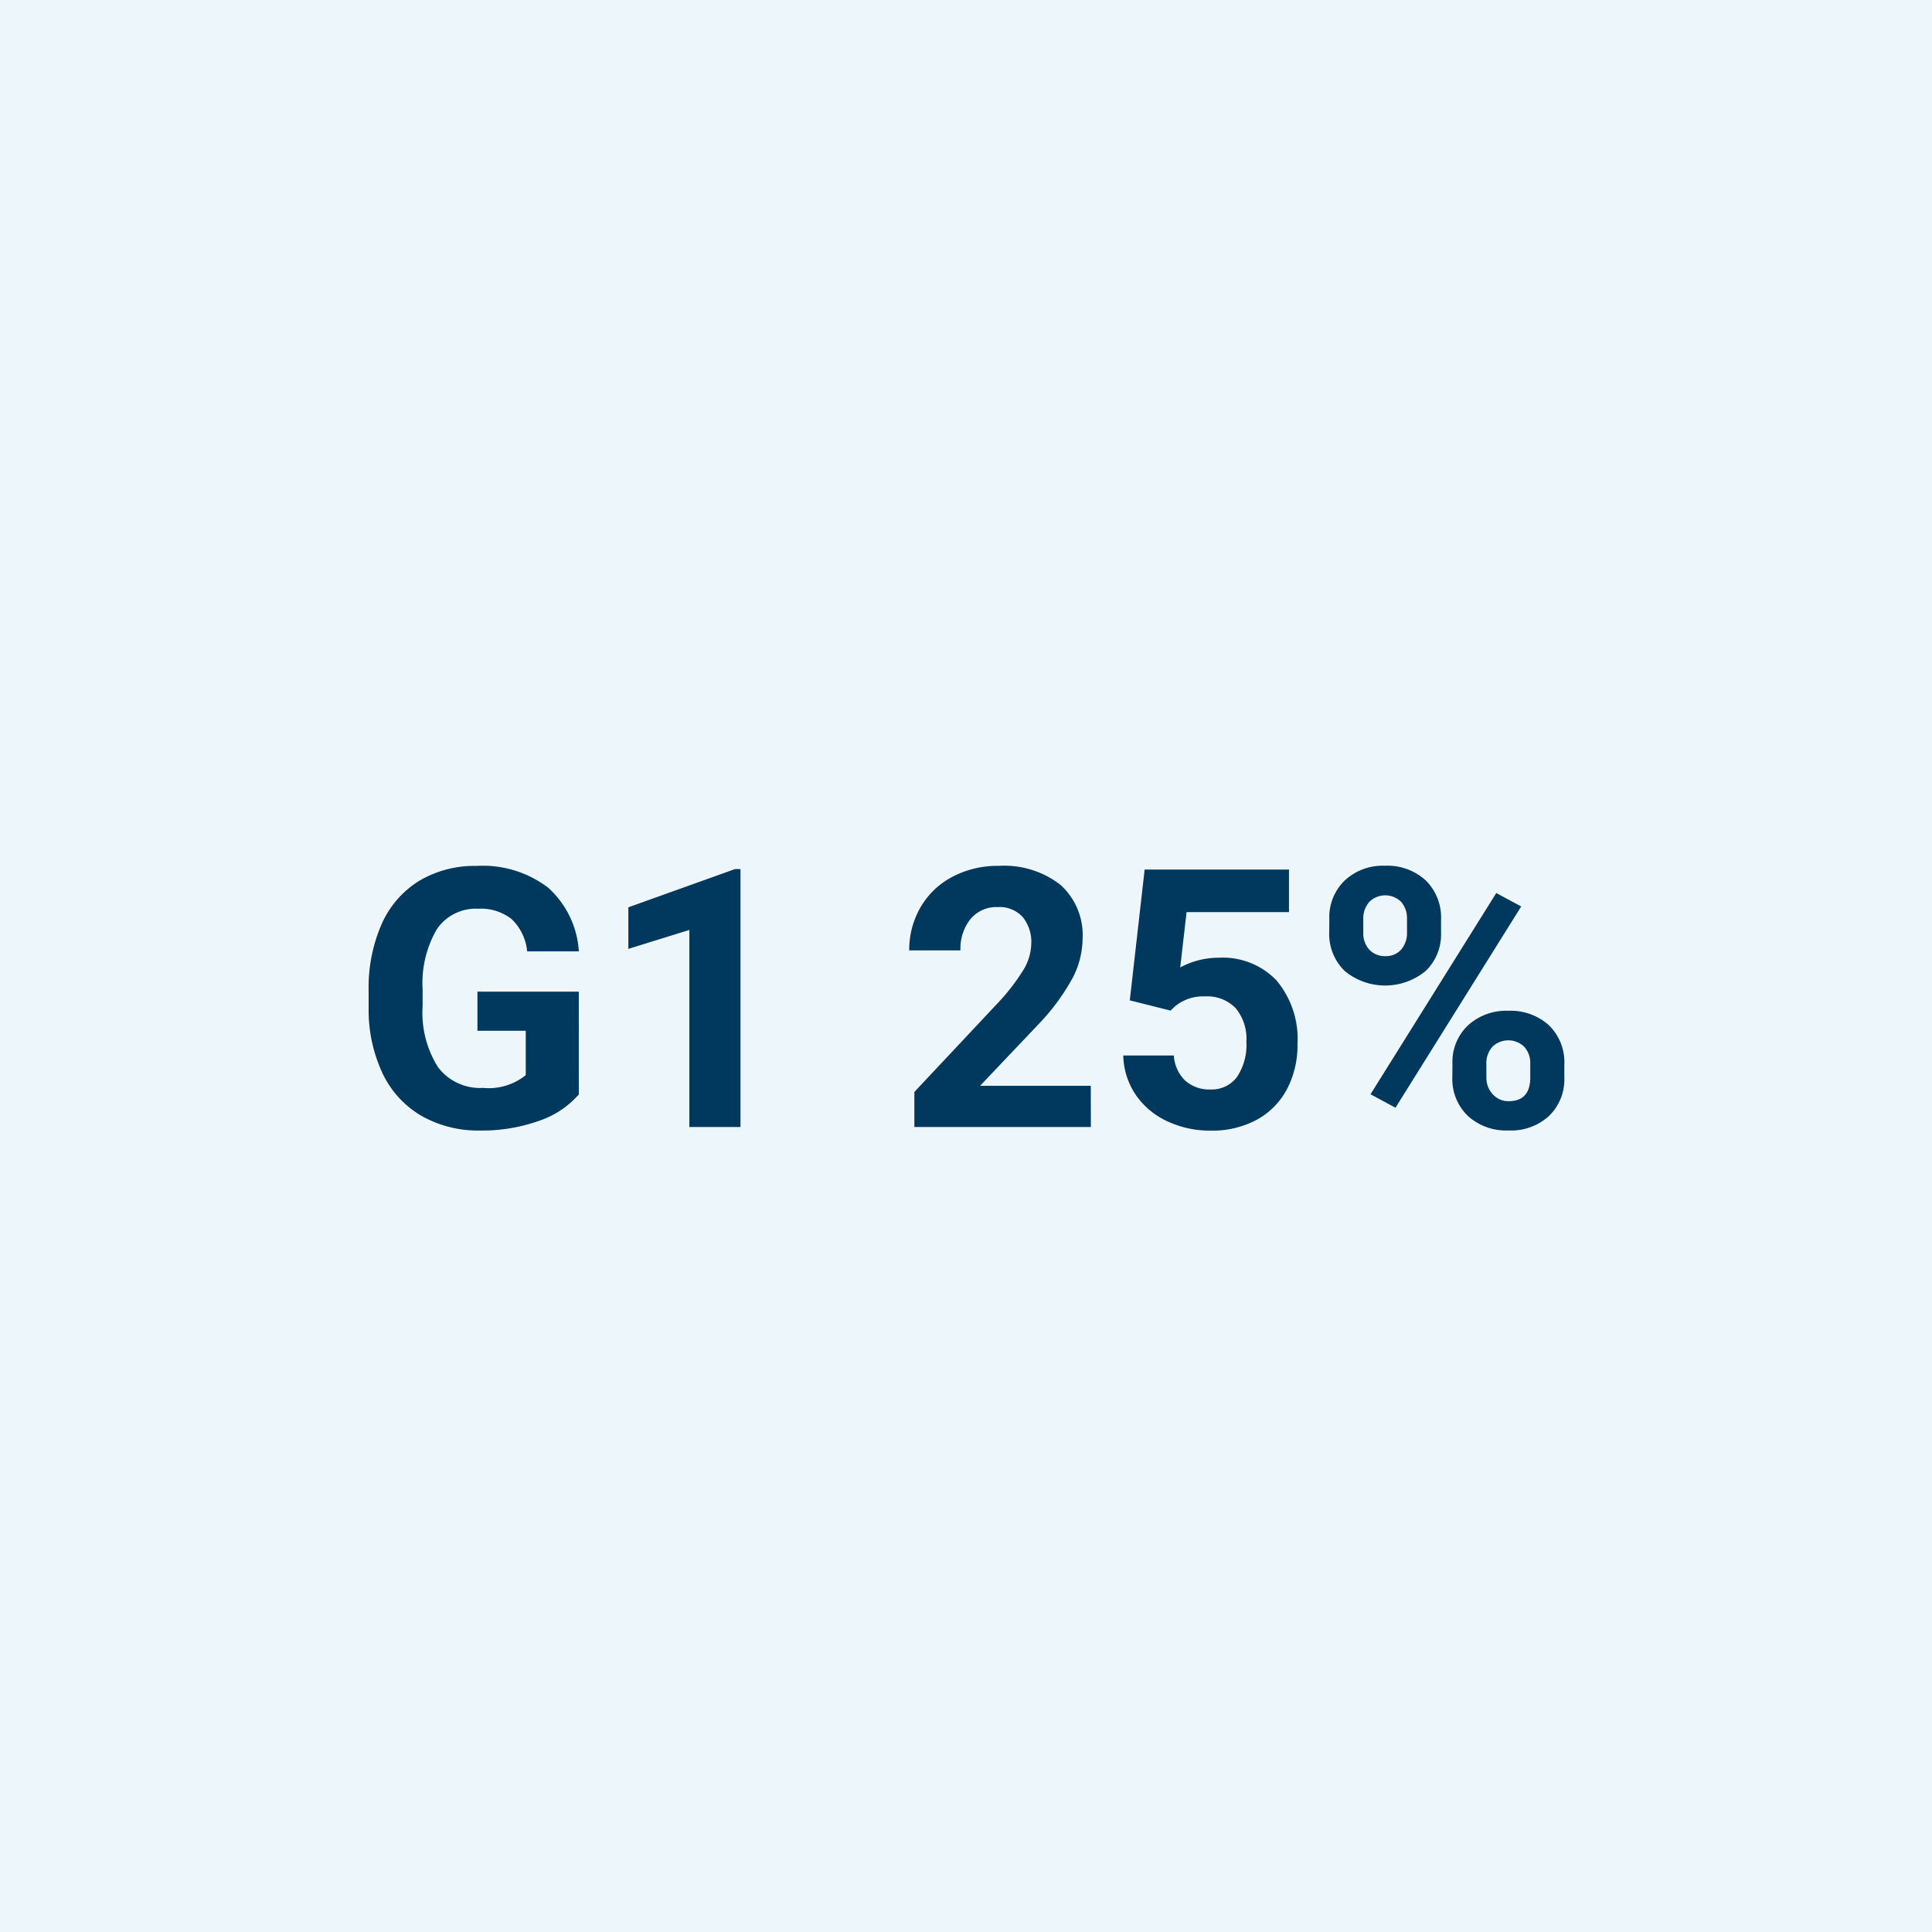
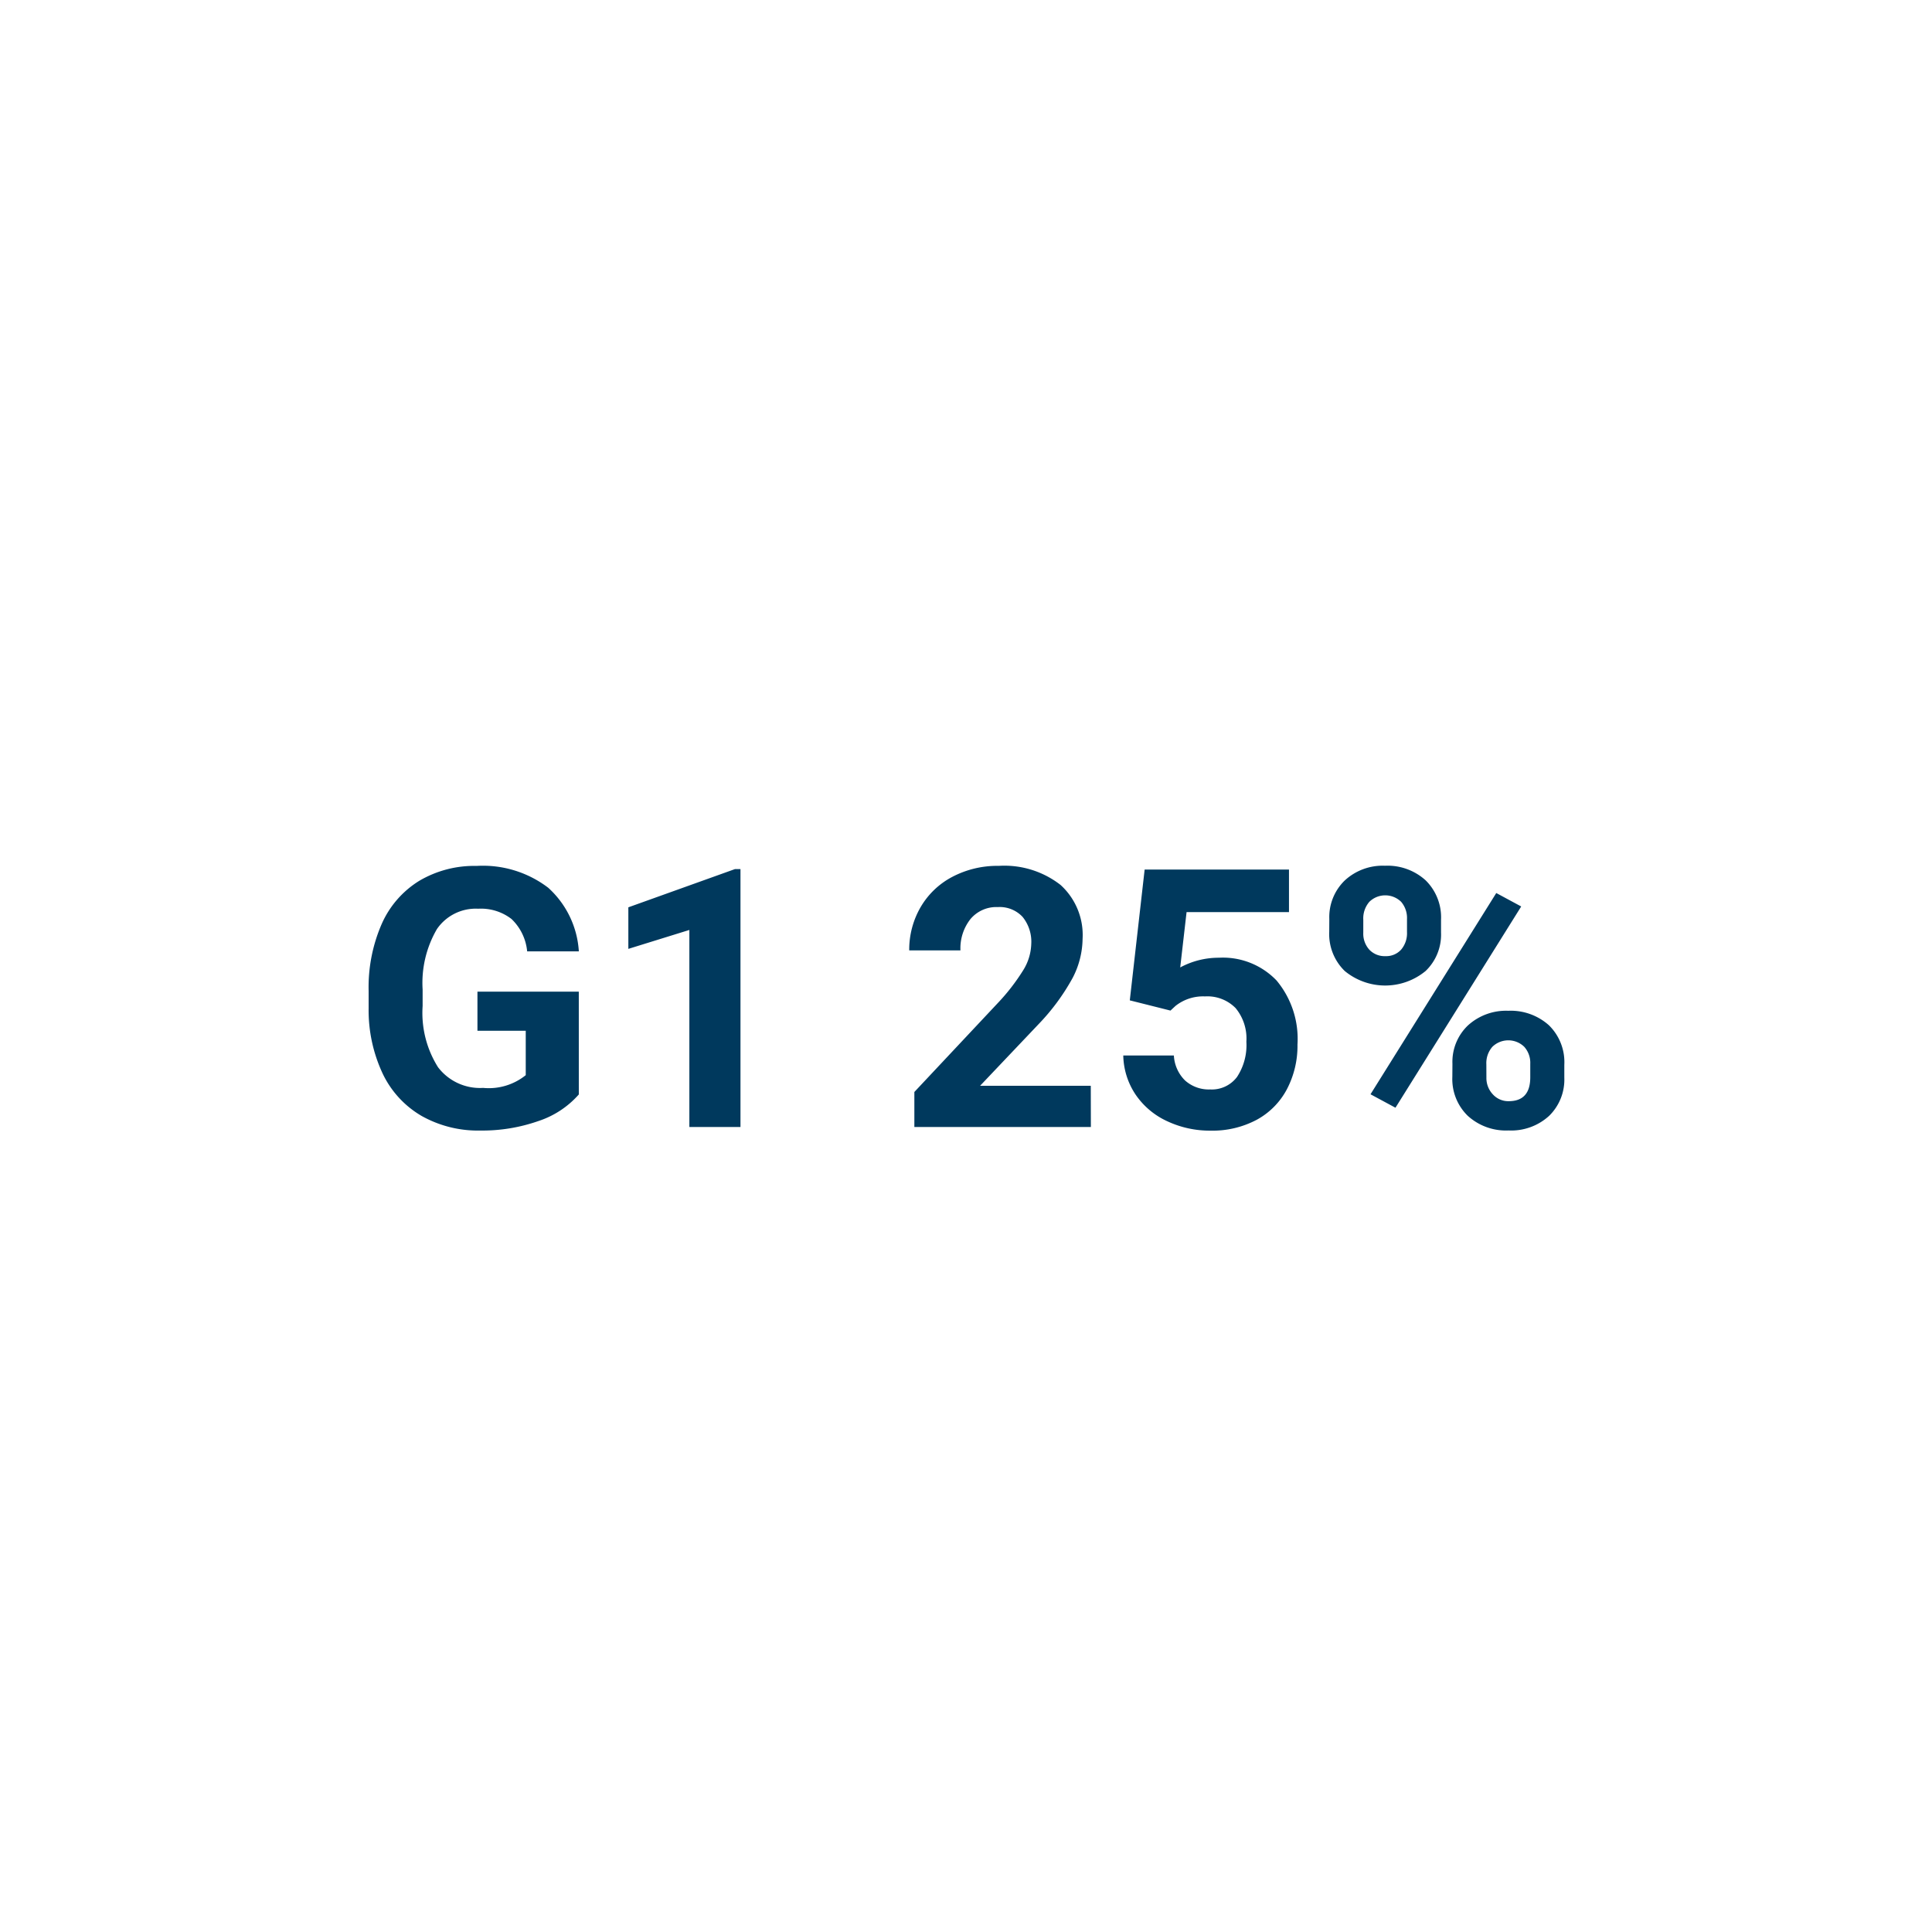
<svg xmlns="http://www.w3.org/2000/svg" width="96" height="96" viewBox="0 0 96 96">
  <g transform="translate(-477 -963)">
-     <path d="M0,0H96V96H0Z" transform="translate(477 963)" fill="#edf6fb" />
    <path d="M28.761,17.383a4.577,4.577,0,0,1-2.013,1.323,8.429,8.429,0,0,1-2.883.47,5.711,5.711,0,0,1-2.914-.725,4.836,4.836,0,0,1-1.934-2.1,7.408,7.408,0,0,1-.7-3.243v-.87a7.868,7.868,0,0,1,.646-3.318A4.779,4.779,0,0,1,20.829,6.77a5.367,5.367,0,0,1,2.852-.743,5.345,5.345,0,0,1,3.56,1.085,4.639,4.639,0,0,1,1.521,3.16H26.194a2.552,2.552,0,0,0-.778-1.608,2.484,2.484,0,0,0-1.657-.51,2.338,2.338,0,0,0-2.048,1.011A5.315,5.315,0,0,0,21,12.171v.817a5.06,5.06,0,0,0,.765,3.041,2.618,2.618,0,0,0,2.241,1.028,2.925,2.925,0,0,0,2.118-.633V14.219h-2.4V12.276h5.036ZM36.794,19h-2.54V9.209l-3.032.94V8.084l5.3-1.9h.272Zm17.411,0H45.434V17.26l4.14-4.412a10.212,10.212,0,0,0,1.261-1.626A2.612,2.612,0,0,0,51.243,9.9a1.955,1.955,0,0,0-.431-1.34,1.555,1.555,0,0,0-1.23-.488,1.677,1.677,0,0,0-1.358.593,2.35,2.35,0,0,0-.5,1.56H45.179a4.2,4.2,0,0,1,.558-2.136,3.934,3.934,0,0,1,1.578-1.516,4.8,4.8,0,0,1,2.312-.549,4.54,4.54,0,0,1,3.072.949,3.358,3.358,0,0,1,1.094,2.681,4.3,4.3,0,0,1-.492,1.934,10.745,10.745,0,0,1-1.687,2.294L48.7,16.952h5.5Zm1.934-6.293.738-6.5h7.172V8.321H58.96l-.316,2.751a4.027,4.027,0,0,1,1.925-.483,3.689,3.689,0,0,1,2.865,1.134A4.529,4.529,0,0,1,64.471,14.9a4.64,4.64,0,0,1-.523,2.219,3.691,3.691,0,0,1-1.5,1.521,4.678,4.678,0,0,1-2.3.541,4.968,4.968,0,0,1-2.153-.47,3.819,3.819,0,0,1-1.569-1.323,3.605,3.605,0,0,1-.611-1.942h2.514a1.878,1.878,0,0,0,.558,1.244,1.769,1.769,0,0,0,1.252.444,1.562,1.562,0,0,0,1.327-.62,2.87,2.87,0,0,0,.466-1.753,2.374,2.374,0,0,0-.536-1.67,1.967,1.967,0,0,0-1.521-.58,2.2,2.2,0,0,0-1.468.475l-.246.229Zm9.914-4.043a2.53,2.53,0,0,1,.765-1.912,2.773,2.773,0,0,1,2-.734,2.817,2.817,0,0,1,2.021.725,2.578,2.578,0,0,1,.765,1.964v.633a2.5,2.5,0,0,1-.765,1.907,3.157,3.157,0,0,1-4.021,0,2.559,2.559,0,0,1-.769-1.956Zm1.688.677a1.184,1.184,0,0,0,.3.848,1.044,1.044,0,0,0,.8.321,1,1,0,0,0,.782-.325,1.259,1.259,0,0,0,.29-.87v-.65a1.233,1.233,0,0,0-.29-.853,1.13,1.13,0,0,0-1.582,0,1.258,1.258,0,0,0-.3.892Zm4.43,6.521a2.5,2.5,0,0,1,.773-1.912,2.812,2.812,0,0,1,2-.725,2.841,2.841,0,0,1,2.017.716,2.564,2.564,0,0,1,.769,1.973v.633a2.517,2.517,0,0,1-.756,1.9,2.786,2.786,0,0,1-2.013.725,2.819,2.819,0,0,1-2.03-.729,2.548,2.548,0,0,1-.765-1.934Zm1.688.686a1.175,1.175,0,0,0,.316.826,1.032,1.032,0,0,0,.791.343q1.072,0,1.072-1.187v-.668a1.194,1.194,0,0,0-.3-.848,1.136,1.136,0,0,0-1.582,0,1.232,1.232,0,0,0-.3.875ZM69.34,18.042,68.1,17.374l6.249-10,1.239.668Z" transform="translate(477 1000)" fill="#00395d" />
  </g>
</svg>